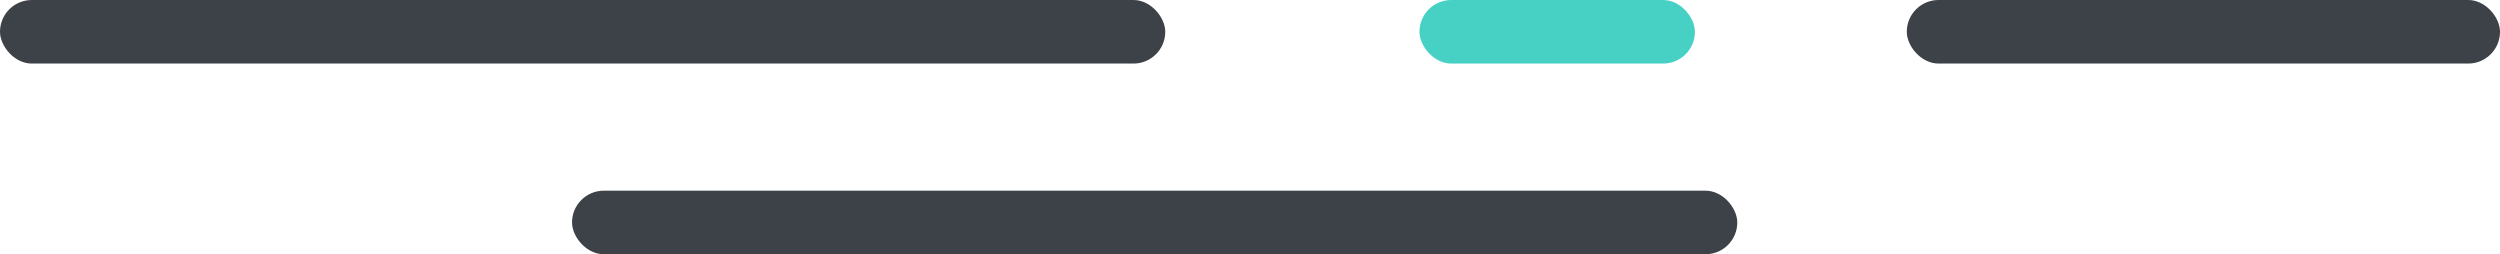
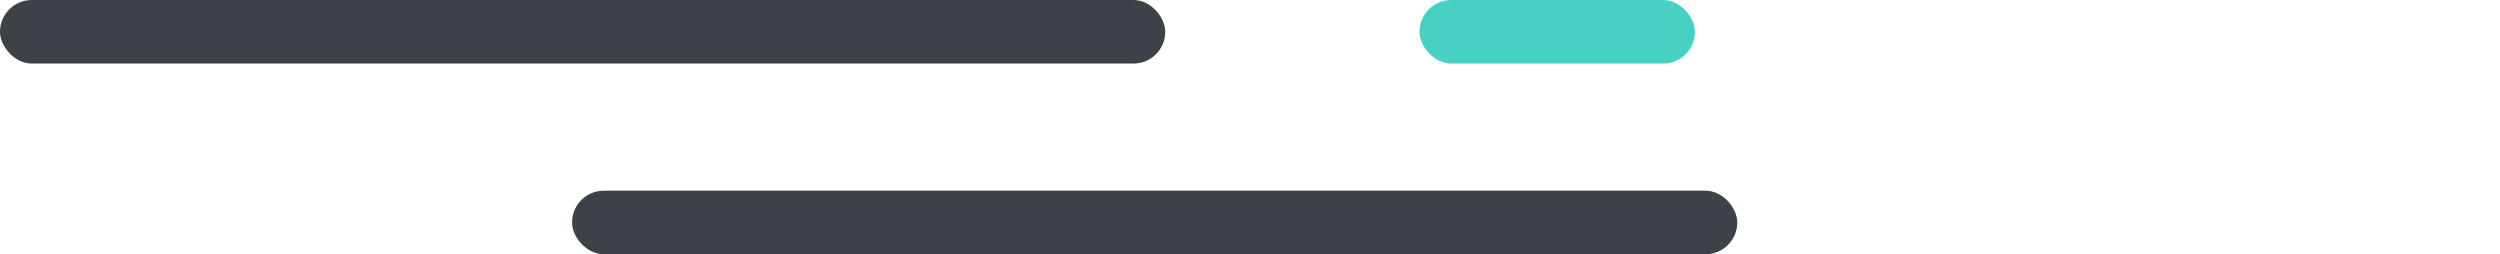
<svg xmlns="http://www.w3.org/2000/svg" width="118px" height="12px" viewBox="0 0 118 12" version="1.1">
  <title>icon_02_left</title>
  <desc>Created with Sketch.</desc>
  <defs />
  <g id="Symbols" stroke="none" stroke-width="1" fill="none" fill-rule="evenodd">
    <g id="icon_2" transform="translate(0, -88)">
      <g id="icon_2-copy">
        <g id="icon_02_left" transform="translate(0, 88)">
          <g id="Group">
-             <rect id="Rectangle-6-Copy-9" fill="#3D4248" x="90" y="0" width="28" height="3" rx="1.5" />
            <rect id="Rectangle-6-Copy-8" fill="#3D4248" x="0" y="0" width="55" height="3" rx="1.5" />
            <rect id="Rectangle-6-Copy-7" fill="#3D4248" x="27" y="9" width="55" height="3" rx="1.5" />
            <rect id="Rectangle-6-Copy-6" fill="#47D0C4" x="67" y="0" width="13" height="3" rx="1.5" />
          </g>
        </g>
      </g>
    </g>
  </g>
</svg>